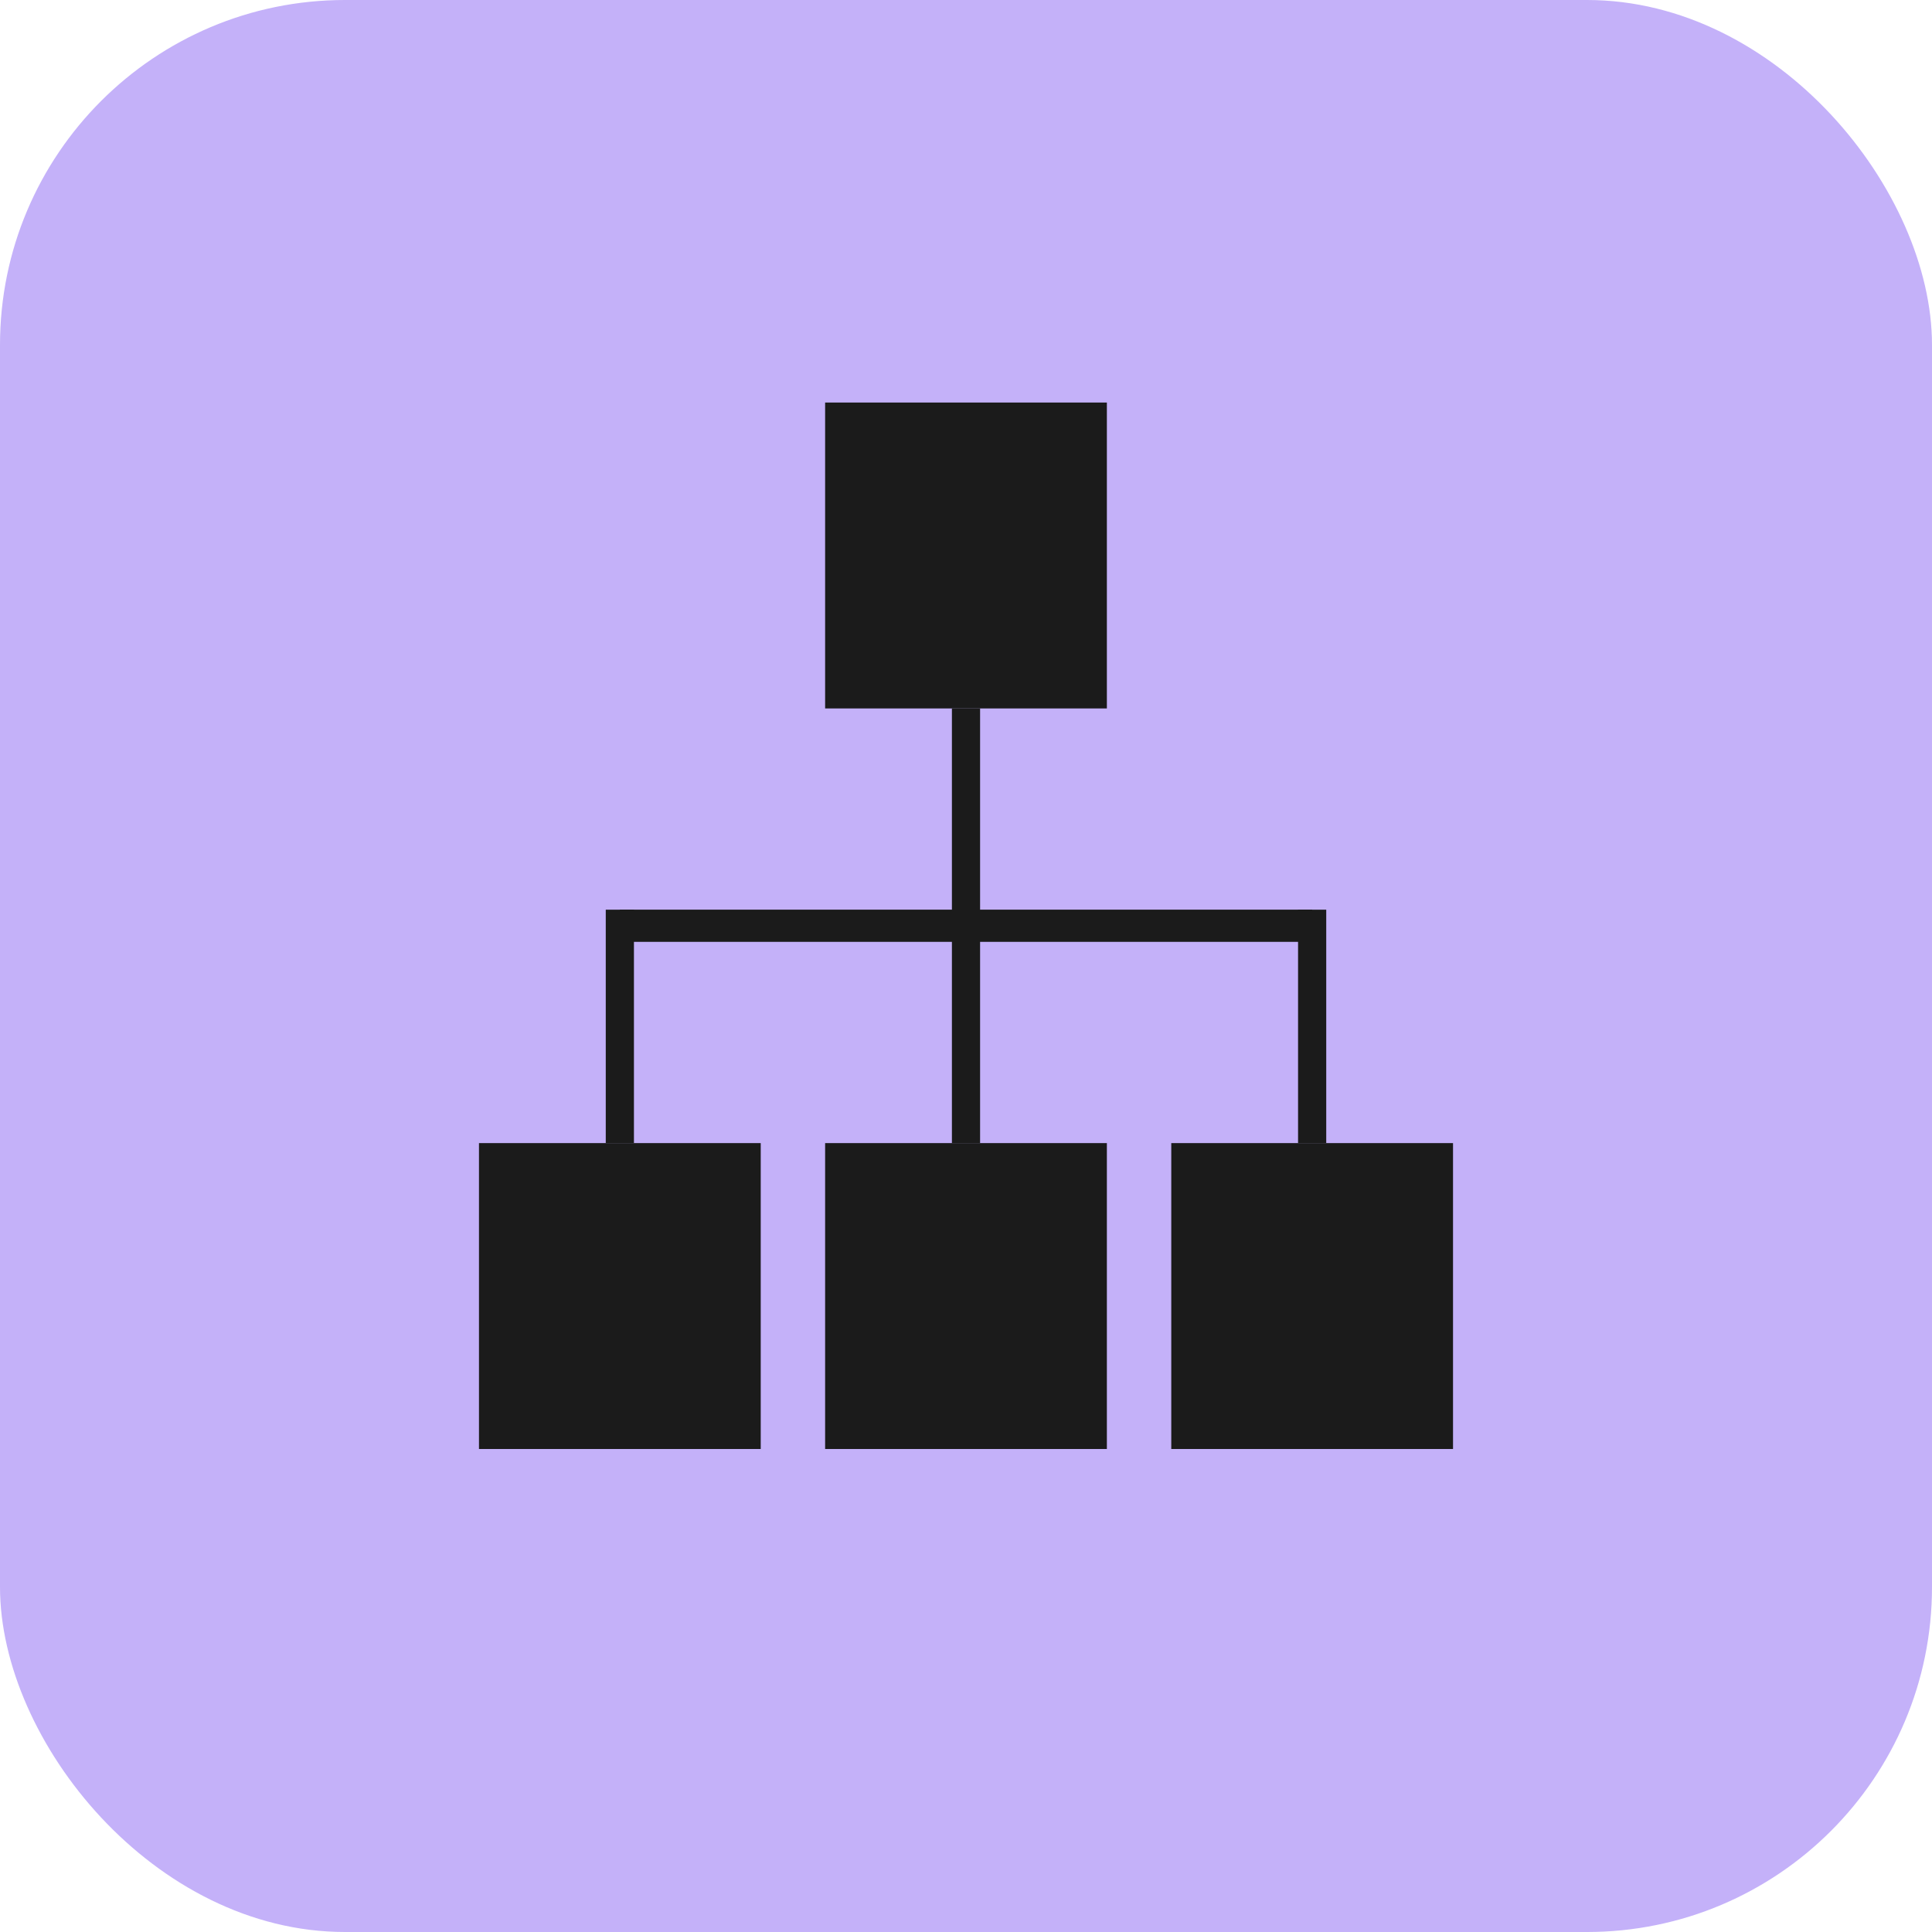
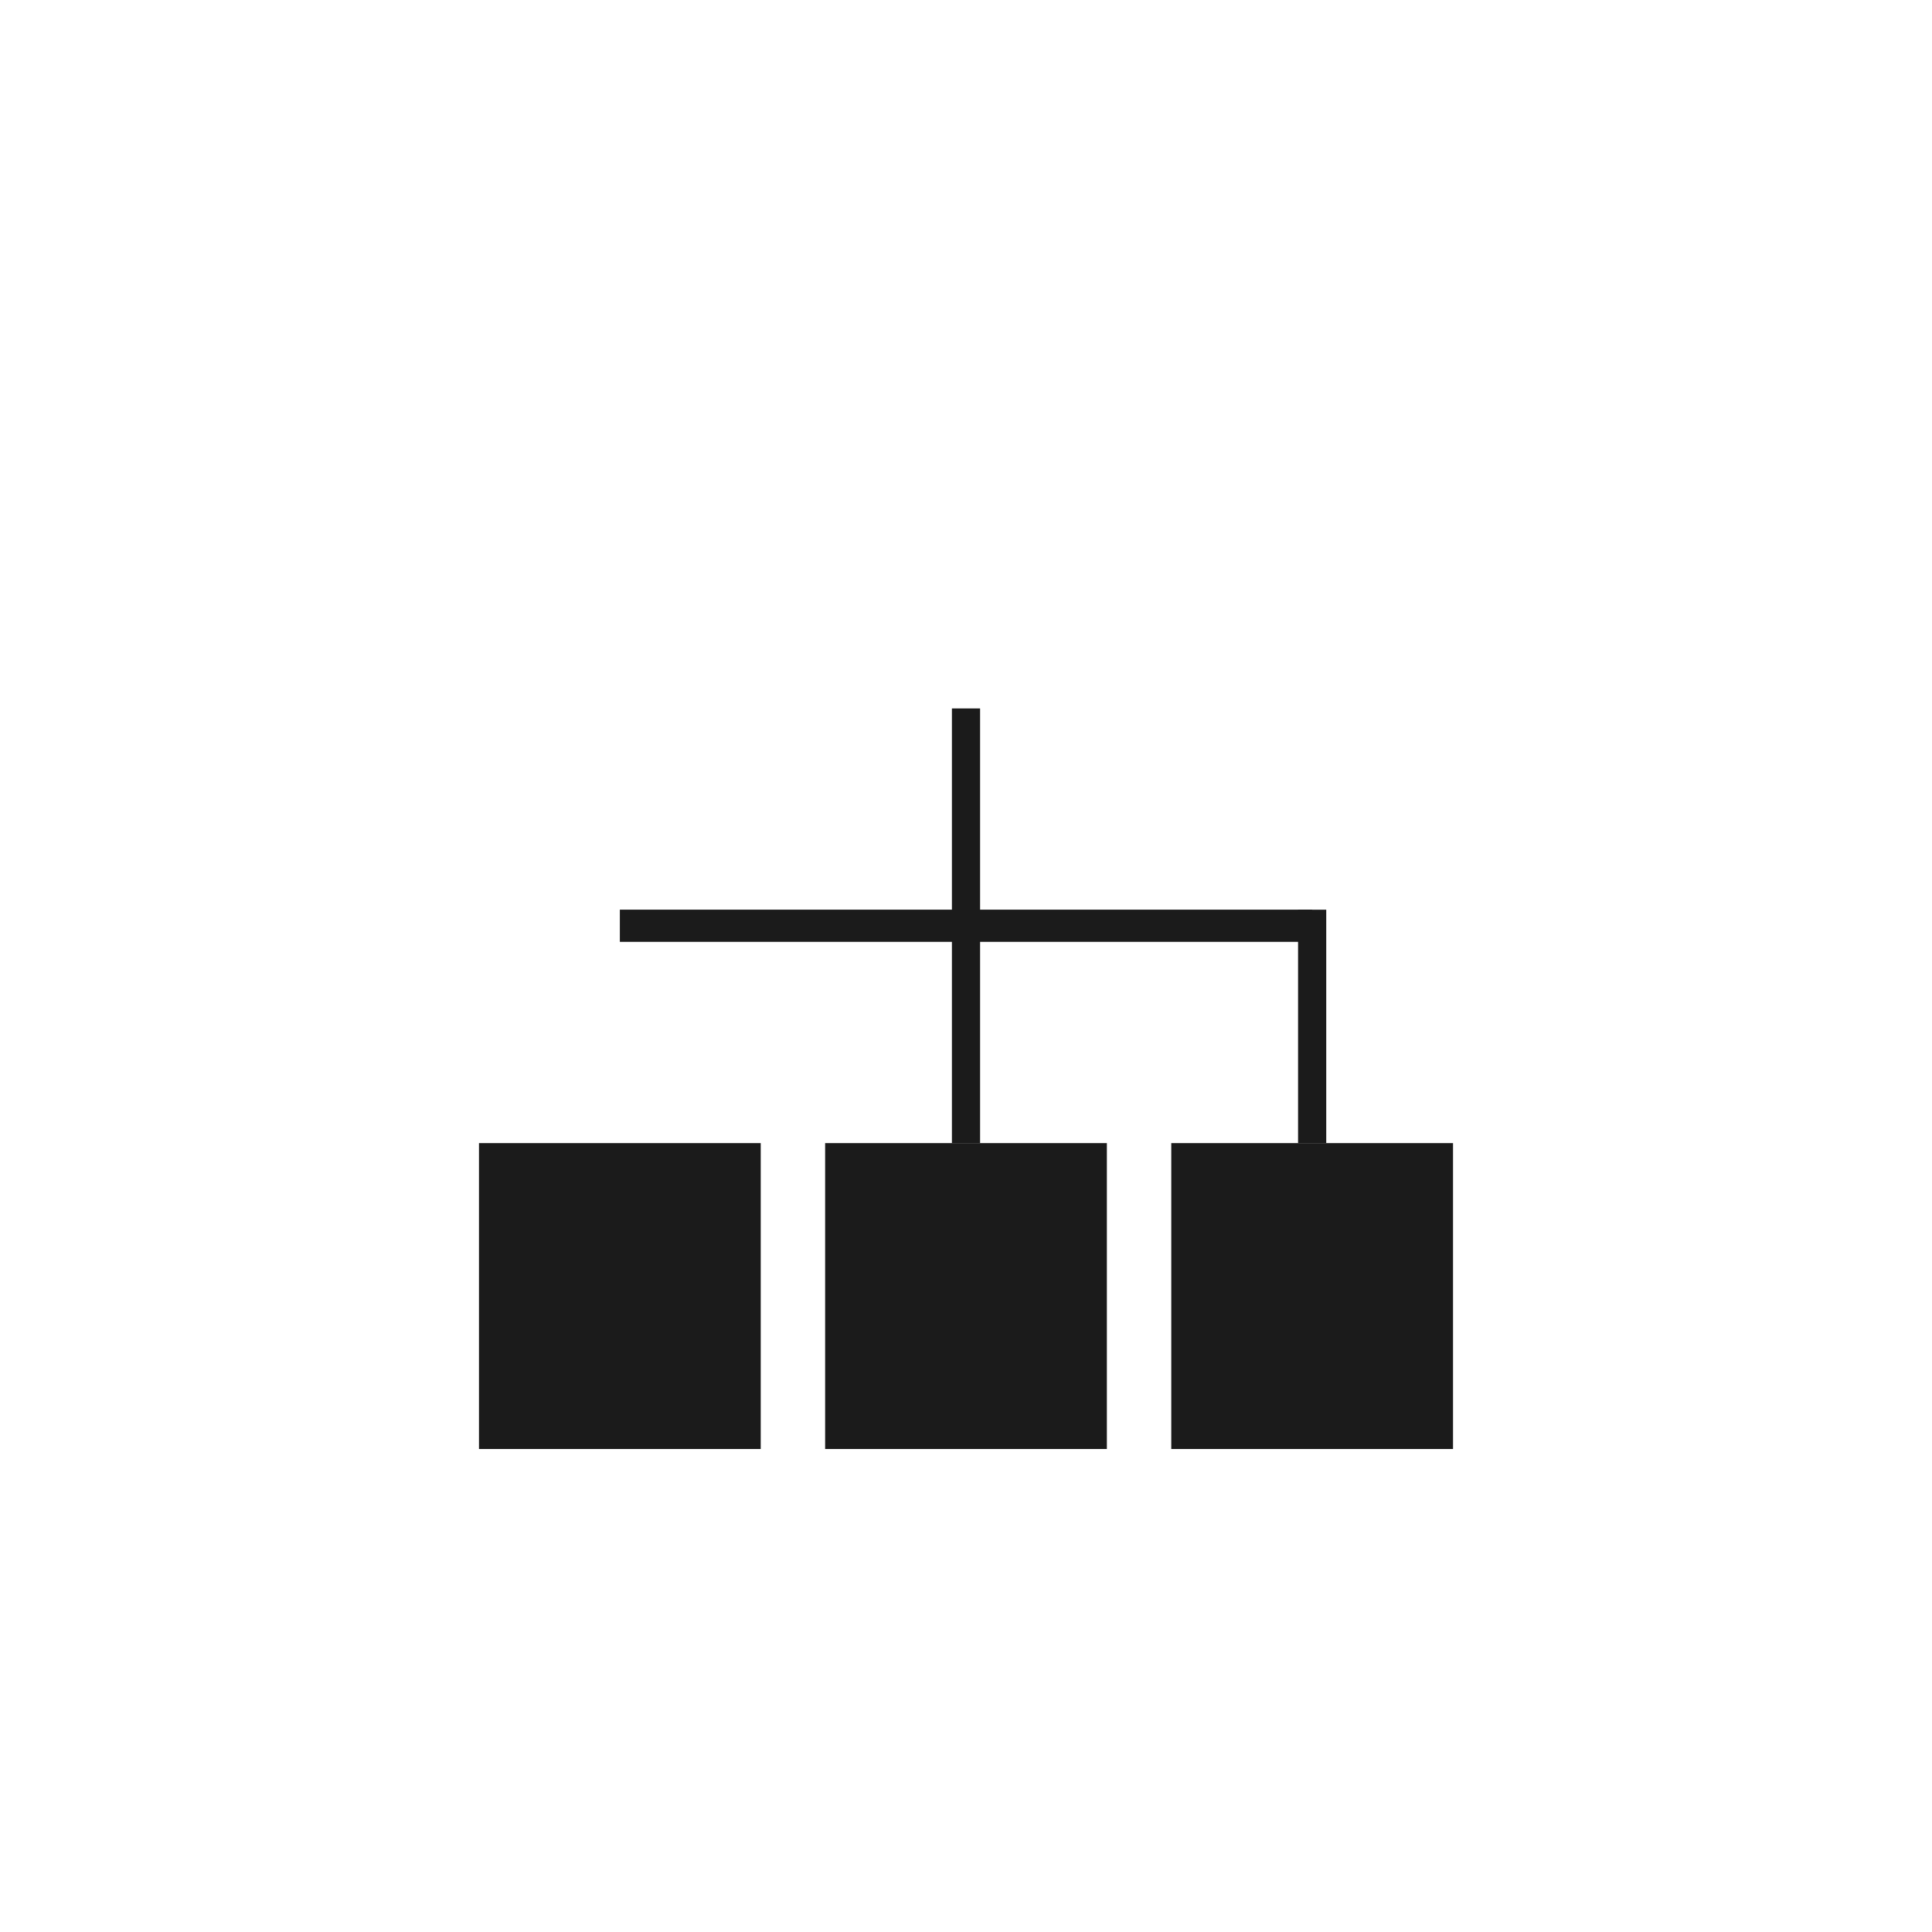
<svg xmlns="http://www.w3.org/2000/svg" width="48" height="48" viewBox="0 0 48 48" fill="none">
-   <rect width="48" height="48" rx="8.571" fill="#C4B1F9" />
-   <rect x="20.5" y="10.001" width="7" height="7.6" fill="#1B1B1B" />
  <rect x="20.5" y="28.4" width="7" height="7.6" fill="#1B1B1B" />
  <rect x="11.9" y="28.4" width="7" height="7.6" fill="#1B1B1B" />
  <rect x="29.1" y="28.4" width="7" height="7.6" fill="#1B1B1B" />
  <path d="M24 17.601L24 28.401" stroke="#1B1B1B" stroke-width="0.7" />
  <path d="M32.6 22.601L32.6 28.401" stroke="#1B1B1B" stroke-width="0.7" />
-   <path d="M15.4 22.601L15.4 28.401" stroke="#1B1B1B" stroke-width="0.7" />
  <path d="M32.6 23L15.4 23" stroke="#1B1B1B" stroke-width="0.8" />
</svg>